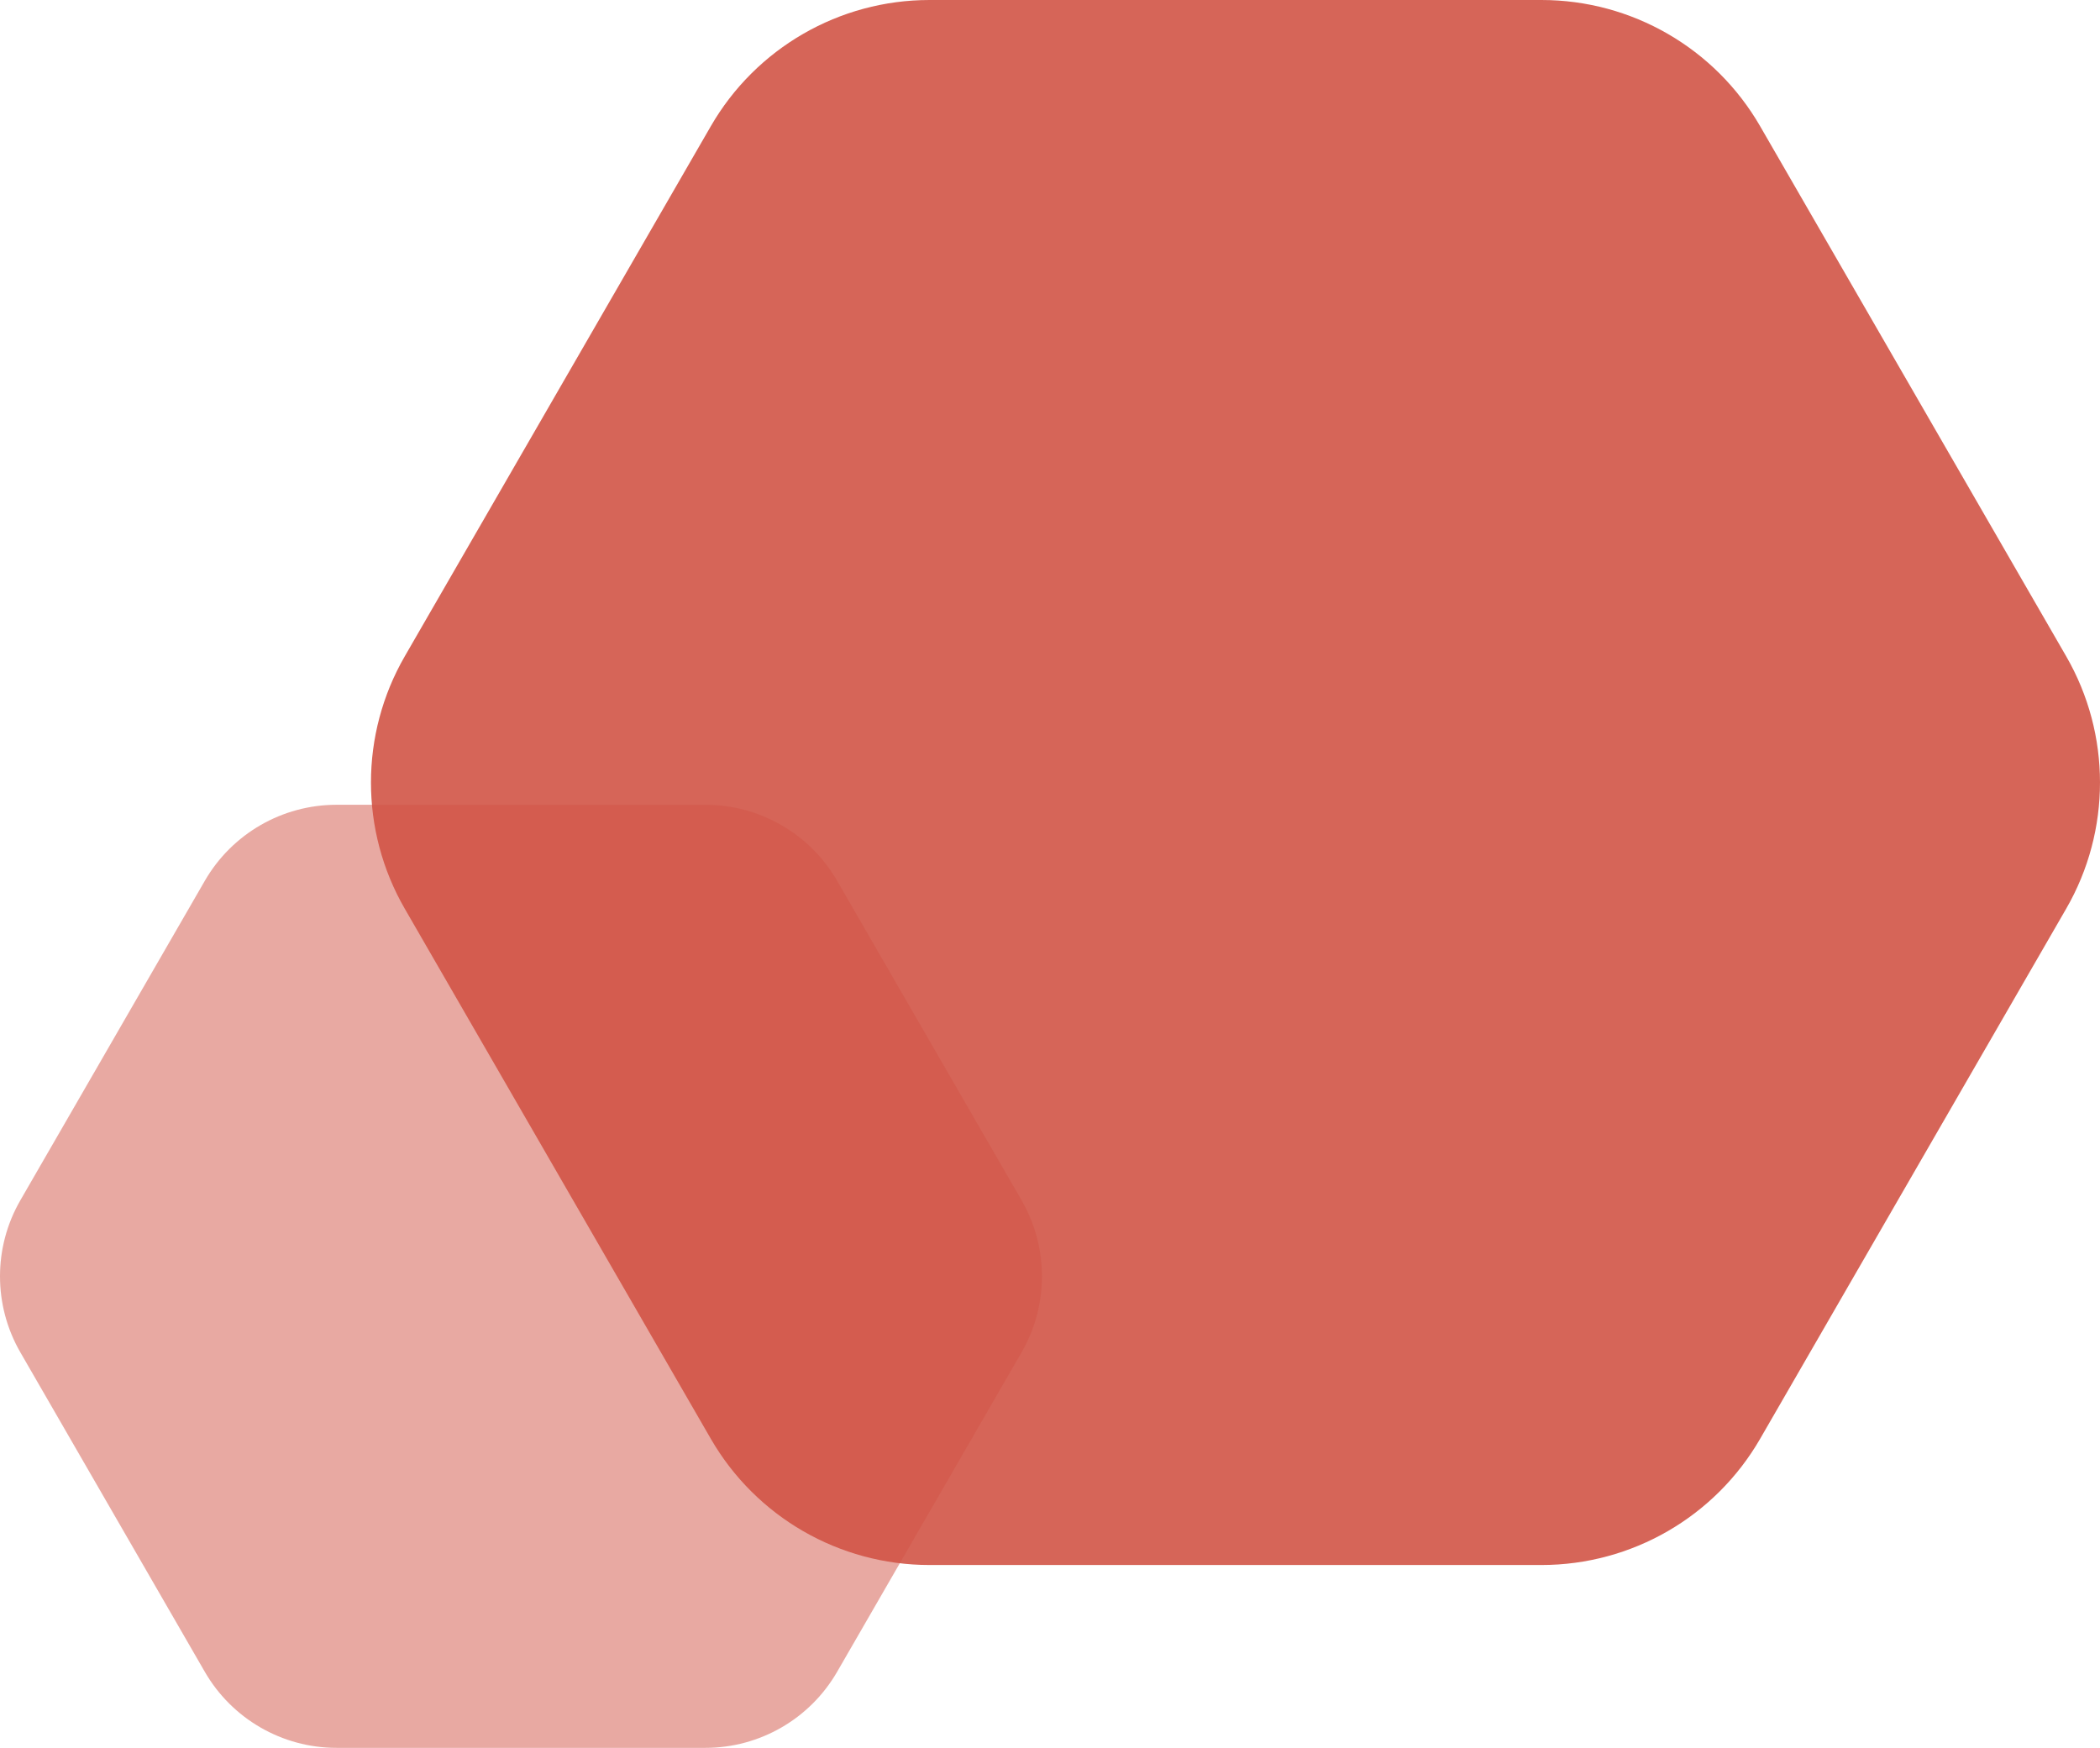
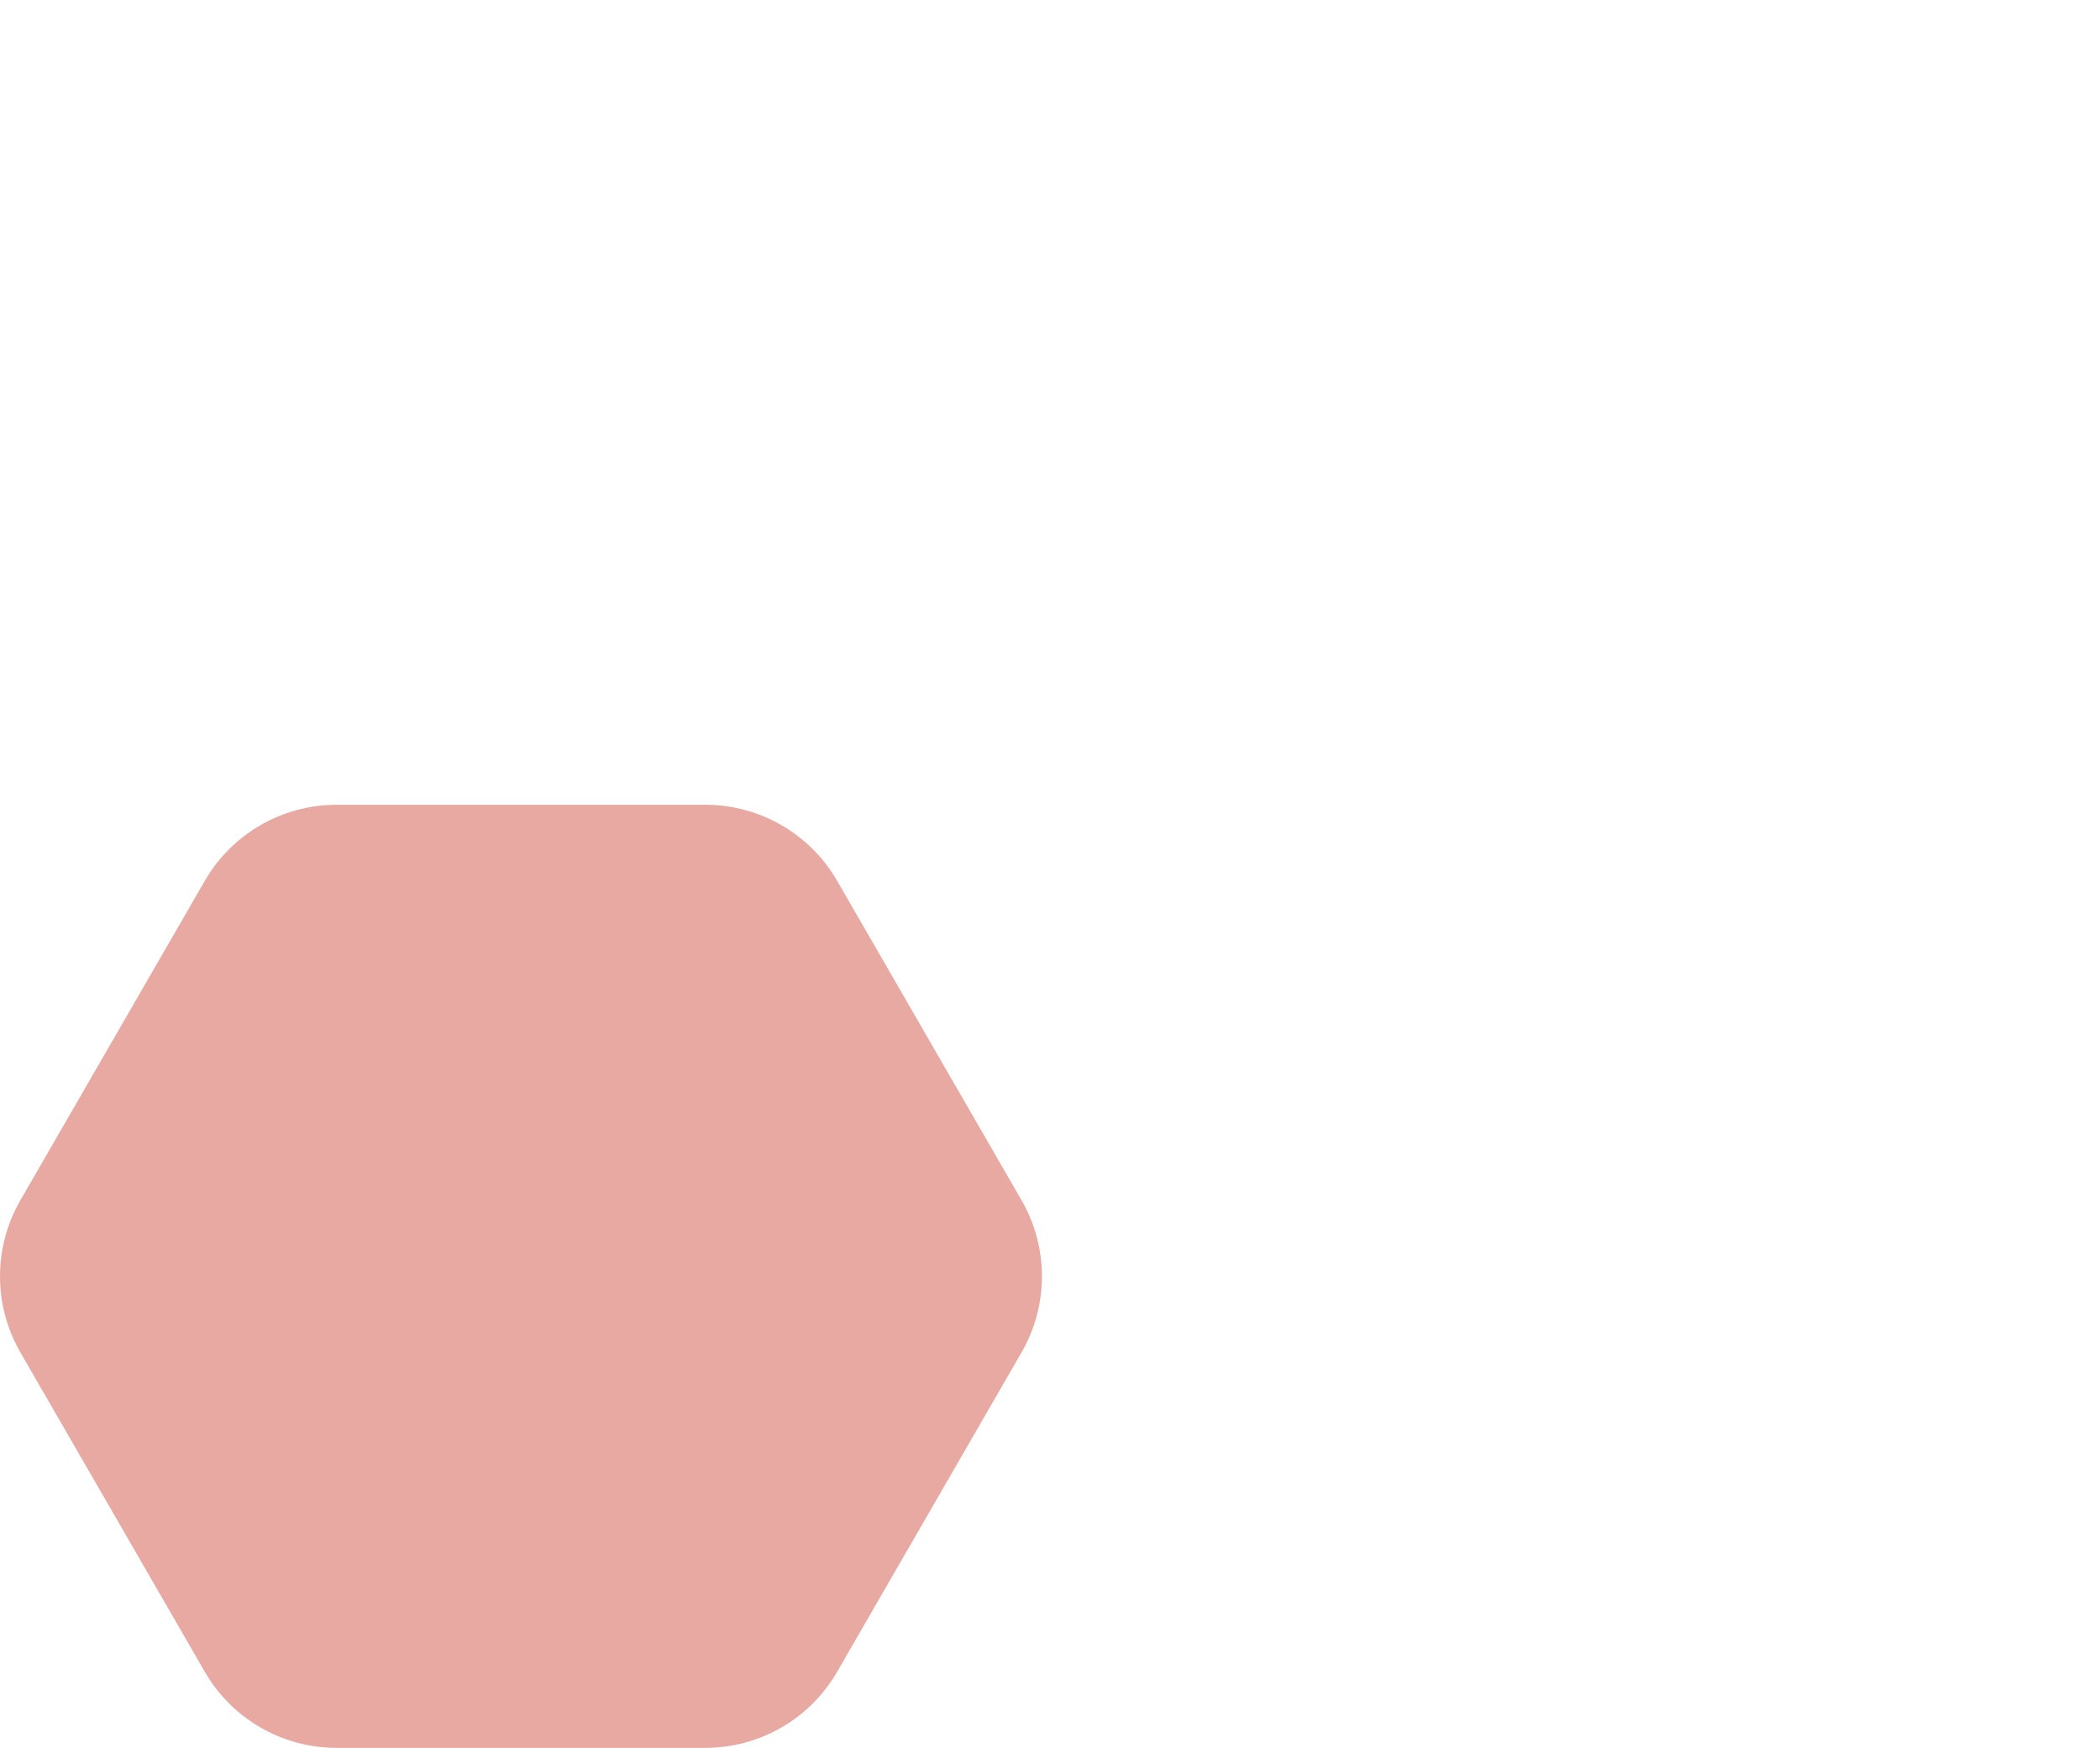
<svg xmlns="http://www.w3.org/2000/svg" width="334px" height="278px" viewBox="0 0 334 278" version="1.1">
  <title>Group</title>
  <desc>Created with Sketch.</desc>
  <defs />
  <g id="Desktop" stroke="none" stroke-width="1" fill="none" fill-rule="evenodd">
    <g id="Home" transform="translate(-951, -473)" fill="#D25546">
      <g id="Group" transform="translate(951, 473)">
-         <path d="M147.829,0 C133.482,0 120.225,7.653 113.051,20.078 L64.38,104.38 C57.207,116.805 57.207,132.112 64.38,144.537 L113.051,228.838 C120.225,241.263 133.482,248.917 147.829,248.917 L245.171,248.917 C259.518,248.917 272.775,241.263 279.948,228.838 L328.62,144.537 C335.793,132.112 335.793,116.805 328.62,104.38 L279.948,20.078 C272.775,7.654 259.518,0 245.171,0 L147.829,0 Z" id="Fill-1" fill-opacity="0.9" style="mix-blend-mode: multiply;" />
        <path d="M53.529,128 C44.884,128 36.895,132.612 32.572,140.1 L3.242,190.901 C-1.081,198.388 -1.081,207.612 3.242,215.1 L32.572,265.9 C36.895,273.388 44.884,278 53.529,278 L112.189,278 C120.834,278 128.823,273.388 133.146,265.9 L162.476,215.099 C166.799,207.612 166.799,198.388 162.476,190.9 L133.146,140.1 C128.823,132.612 120.834,128 112.189,128 L53.529,128 Z" id="Fill-1-Copy" fill-opacity="0.5" style="mix-blend-mode: multiply;" />
      </g>
    </g>
  </g>
</svg>